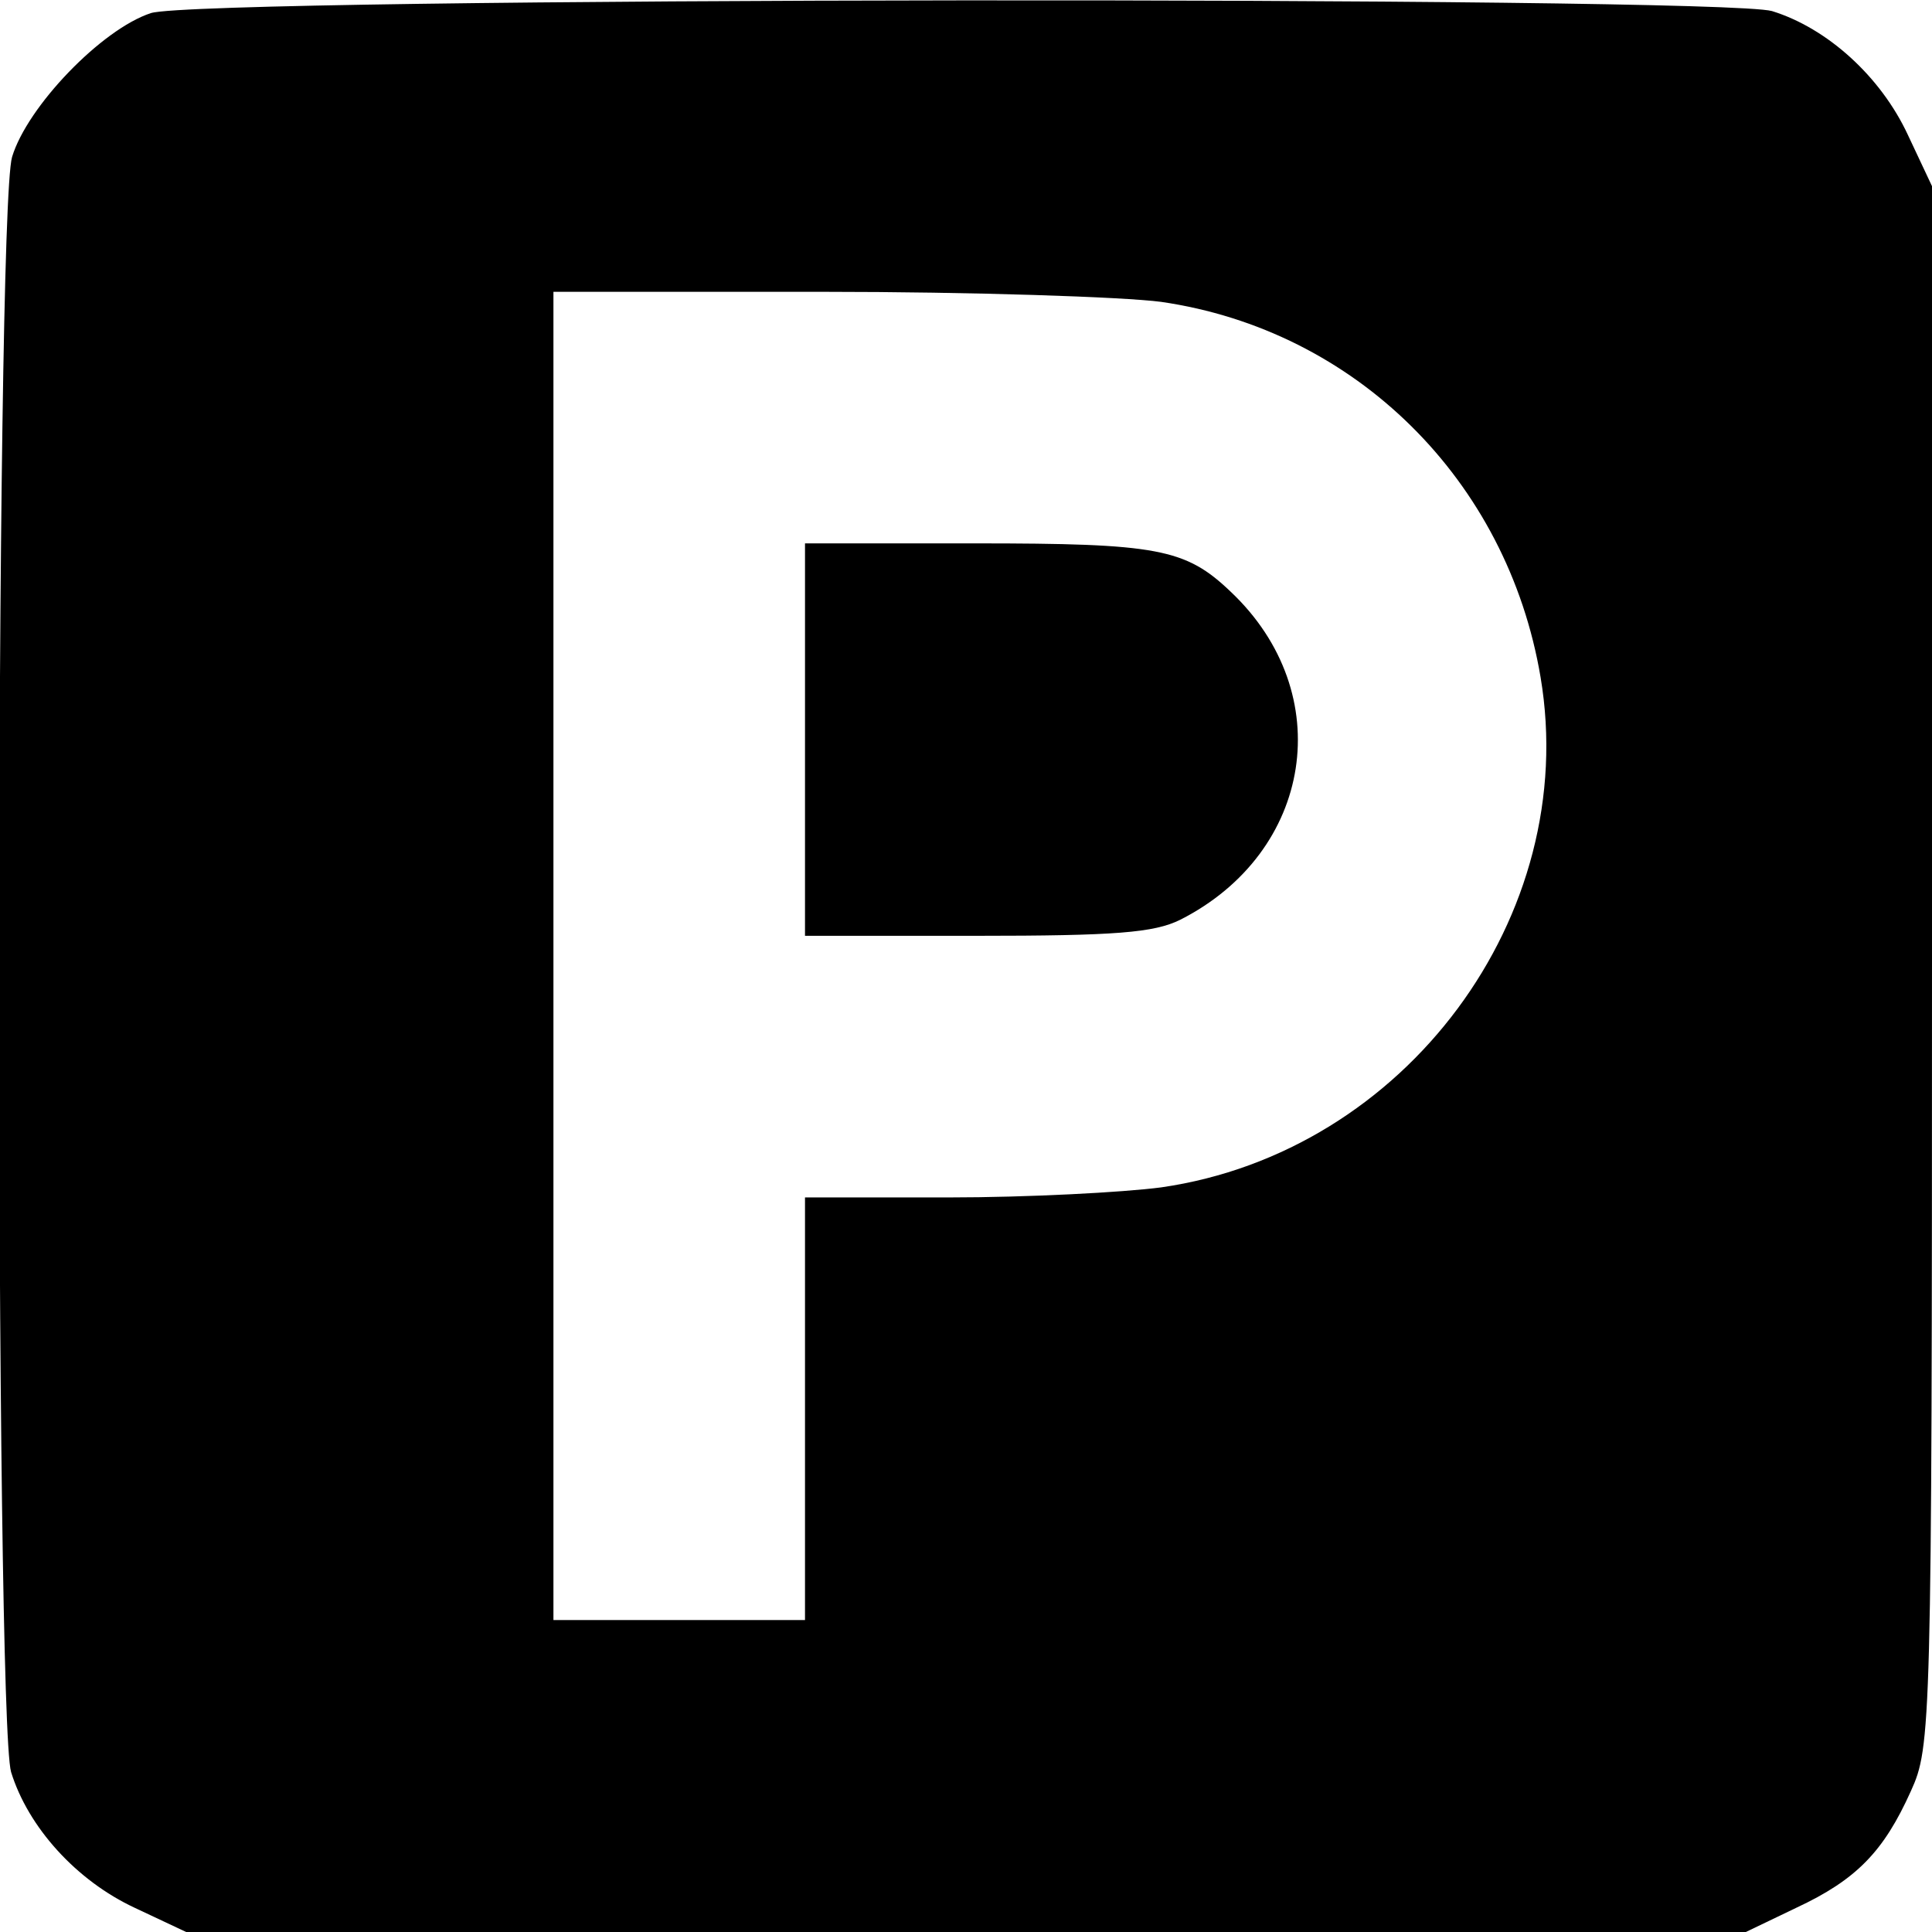
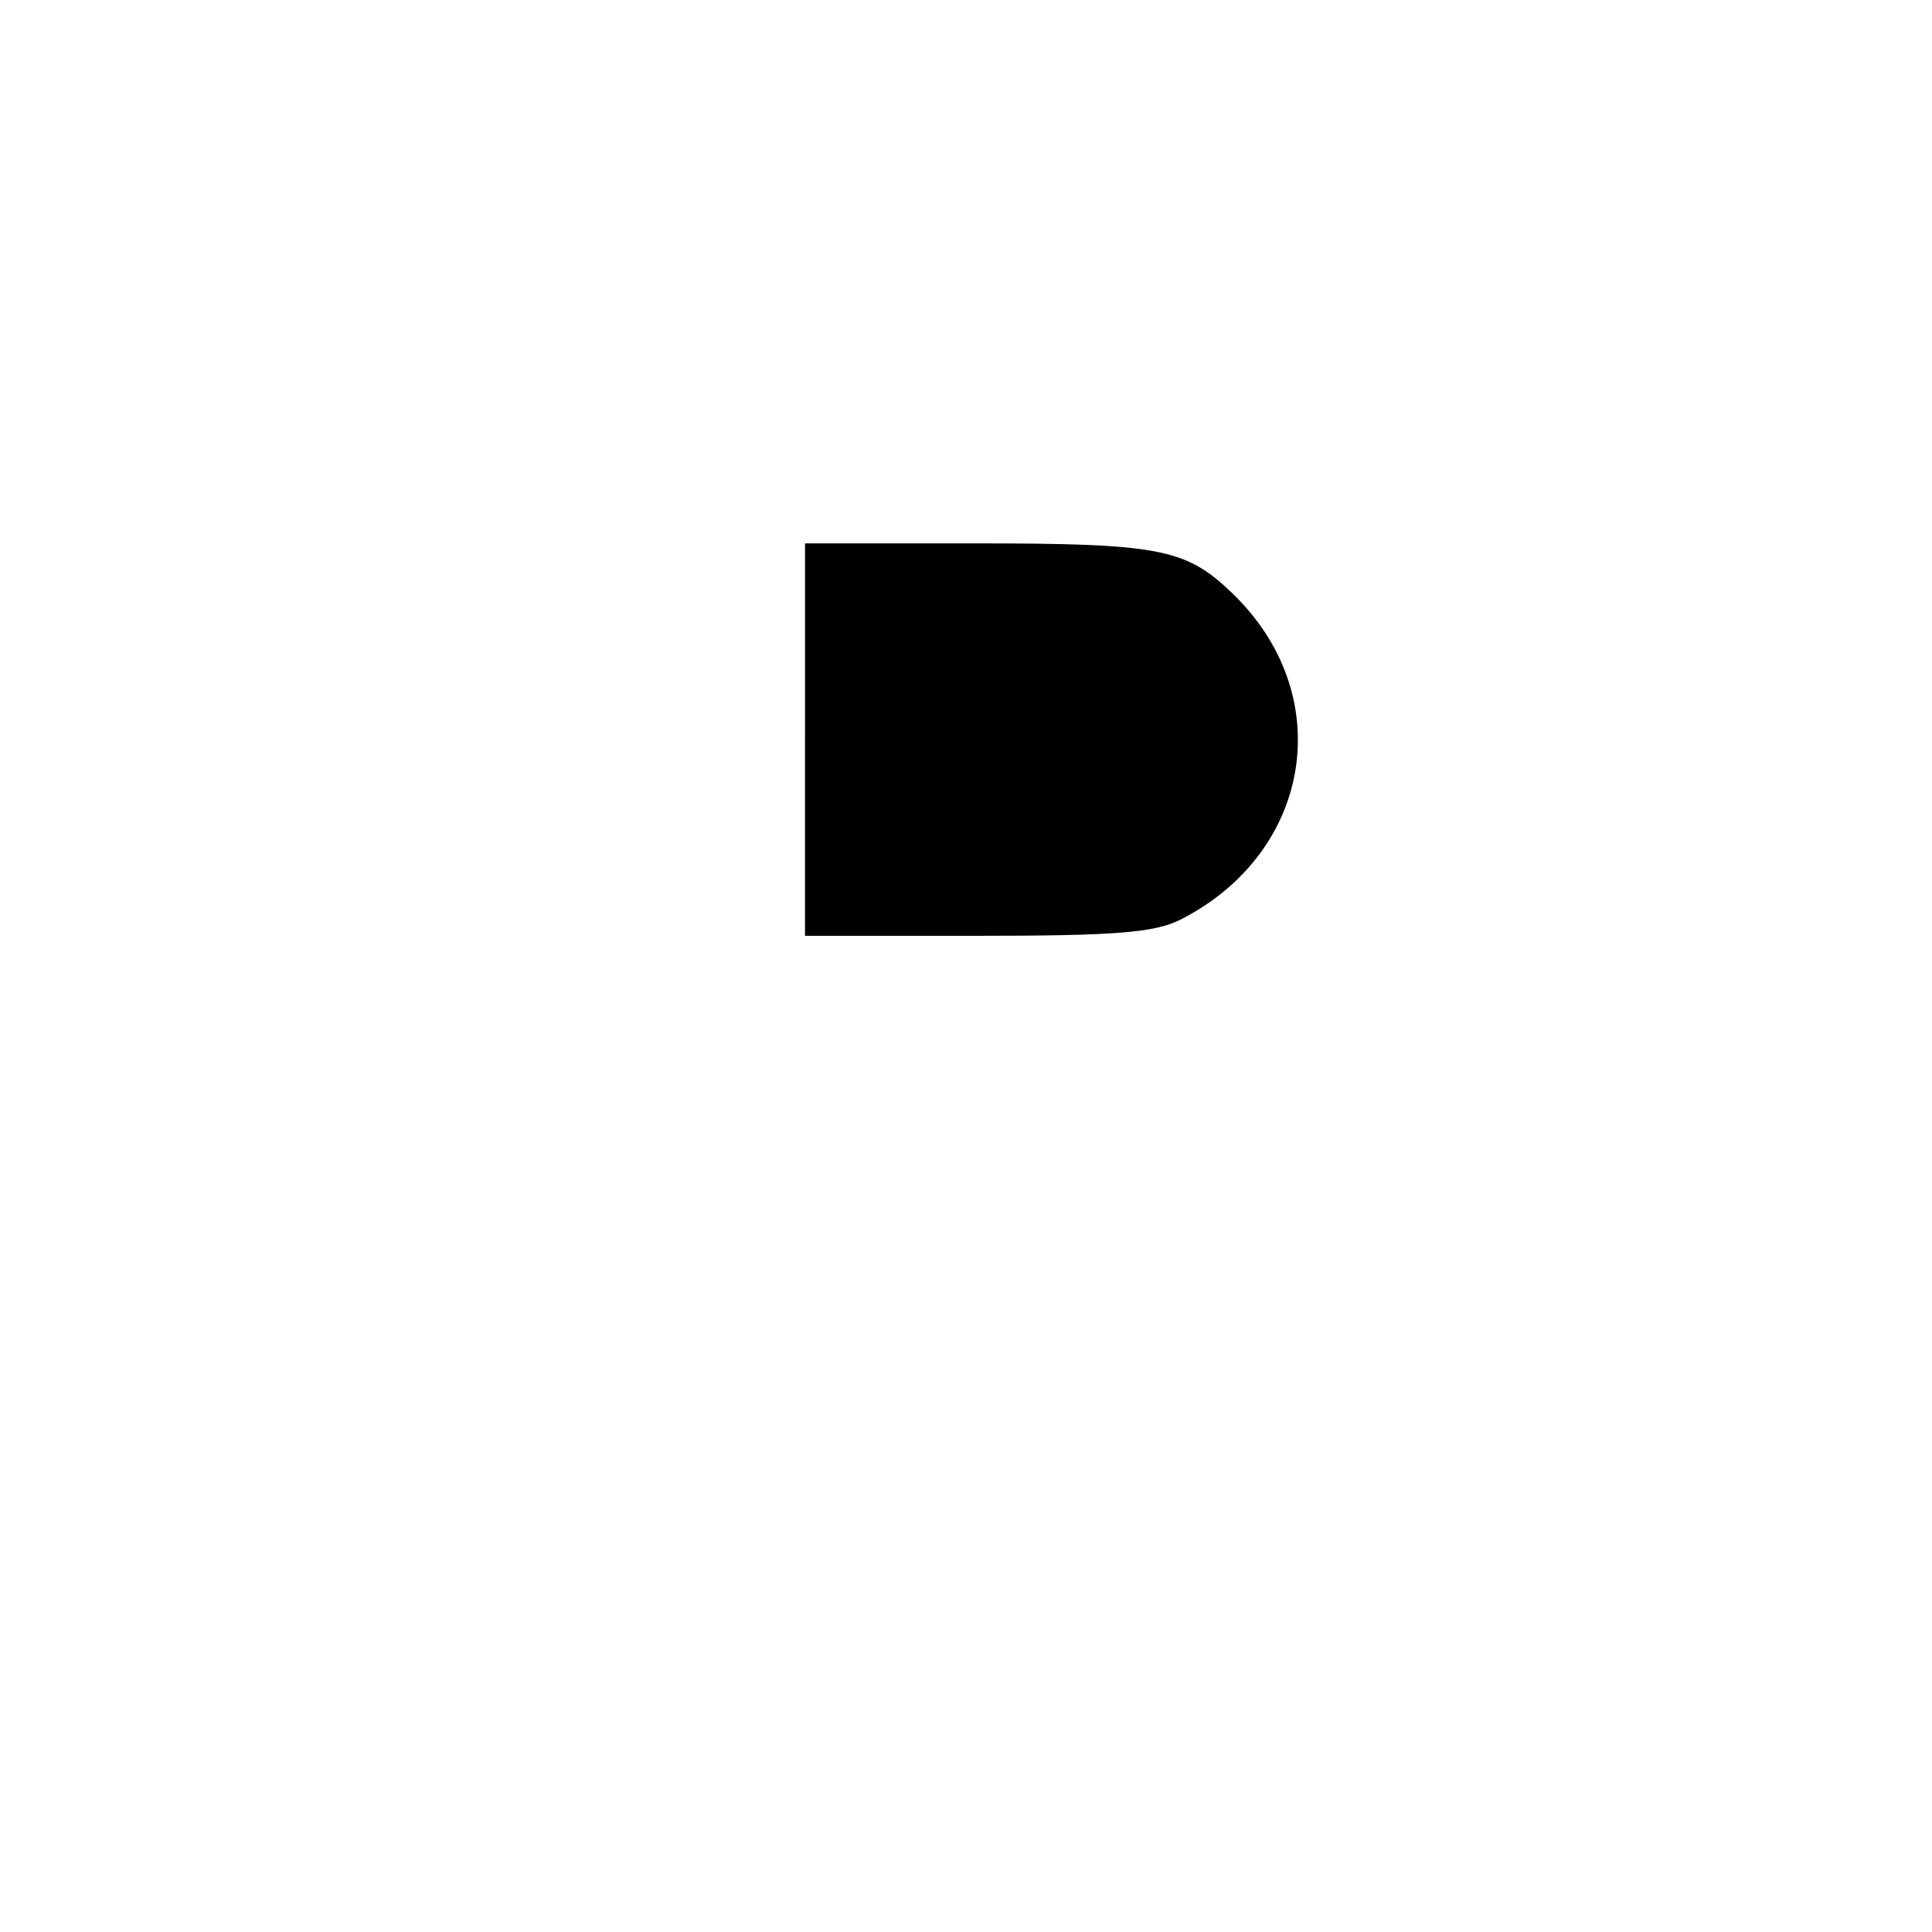
<svg xmlns="http://www.w3.org/2000/svg" version="1.0" width="192pt" height="192pt" viewBox="0 0 192 192" preserveAspectRatio="xMidYMid meet">
  <g transform="translate(0,192) scale(0.1,-0.1)" fill="#000000" stroke="none">
-     <path d="M150 1907 c-49 -16 -123 -93 -138 -143 -17 -57 -17 -1549 -1 -1605 17 -55 65 -108 123 -135 l51 -24 775 0 775 0 50 24 c60 28 87 56 114 116 20 44 21 61 21 820 l0 775 -24 51 c-27 58 -80 106 -135 123 -53 15 -1561 14 -1611 -2z m1004 -287 c193 -28 344 -177 377 -373 40 -237 -134 -472 -377 -507 -38 -5 -133 -10 -211 -10 l-143 0 0 -210 0 -210 -125 0 -125 0 0 660 0 660 268 0 c147 0 298 -5 336 -10z" />
    <path d="M800 1185 l0 -195 170 0 c138 0 177 3 203 16 132 67 157 225 50 326 -45 43 -73 48 -254 48 l-169 0 0 -195z" />
  </g>
</svg>